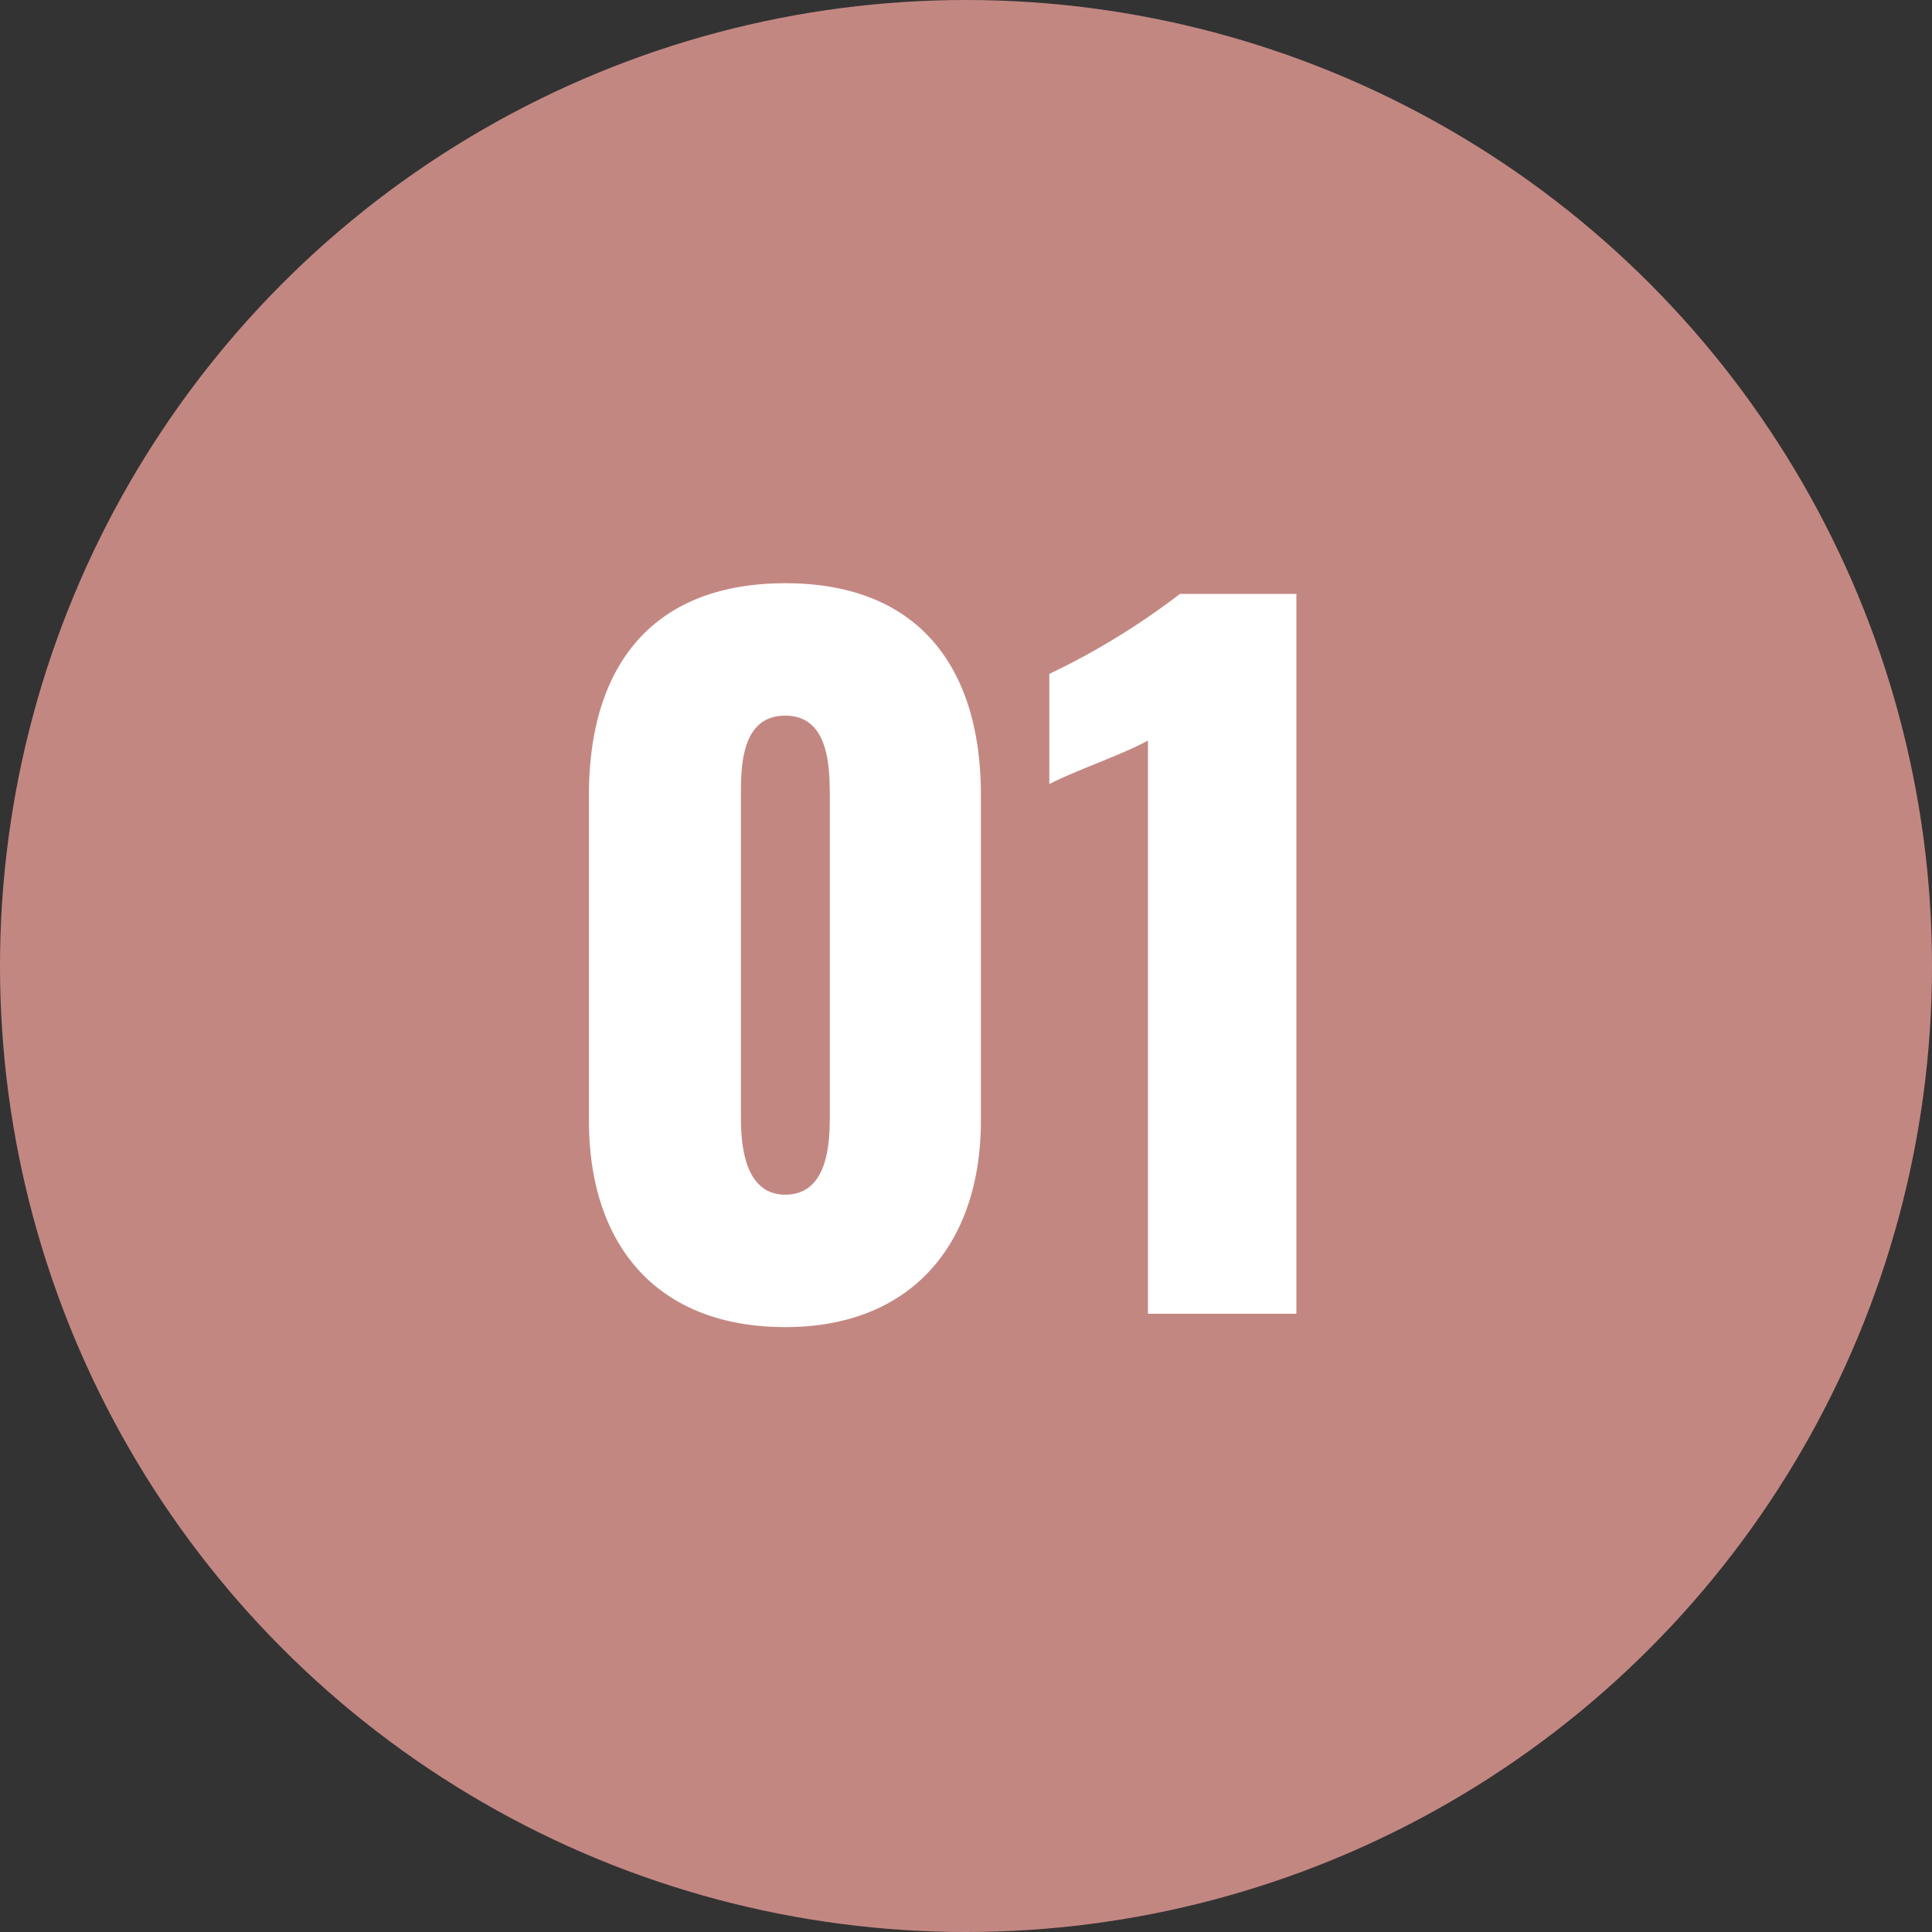
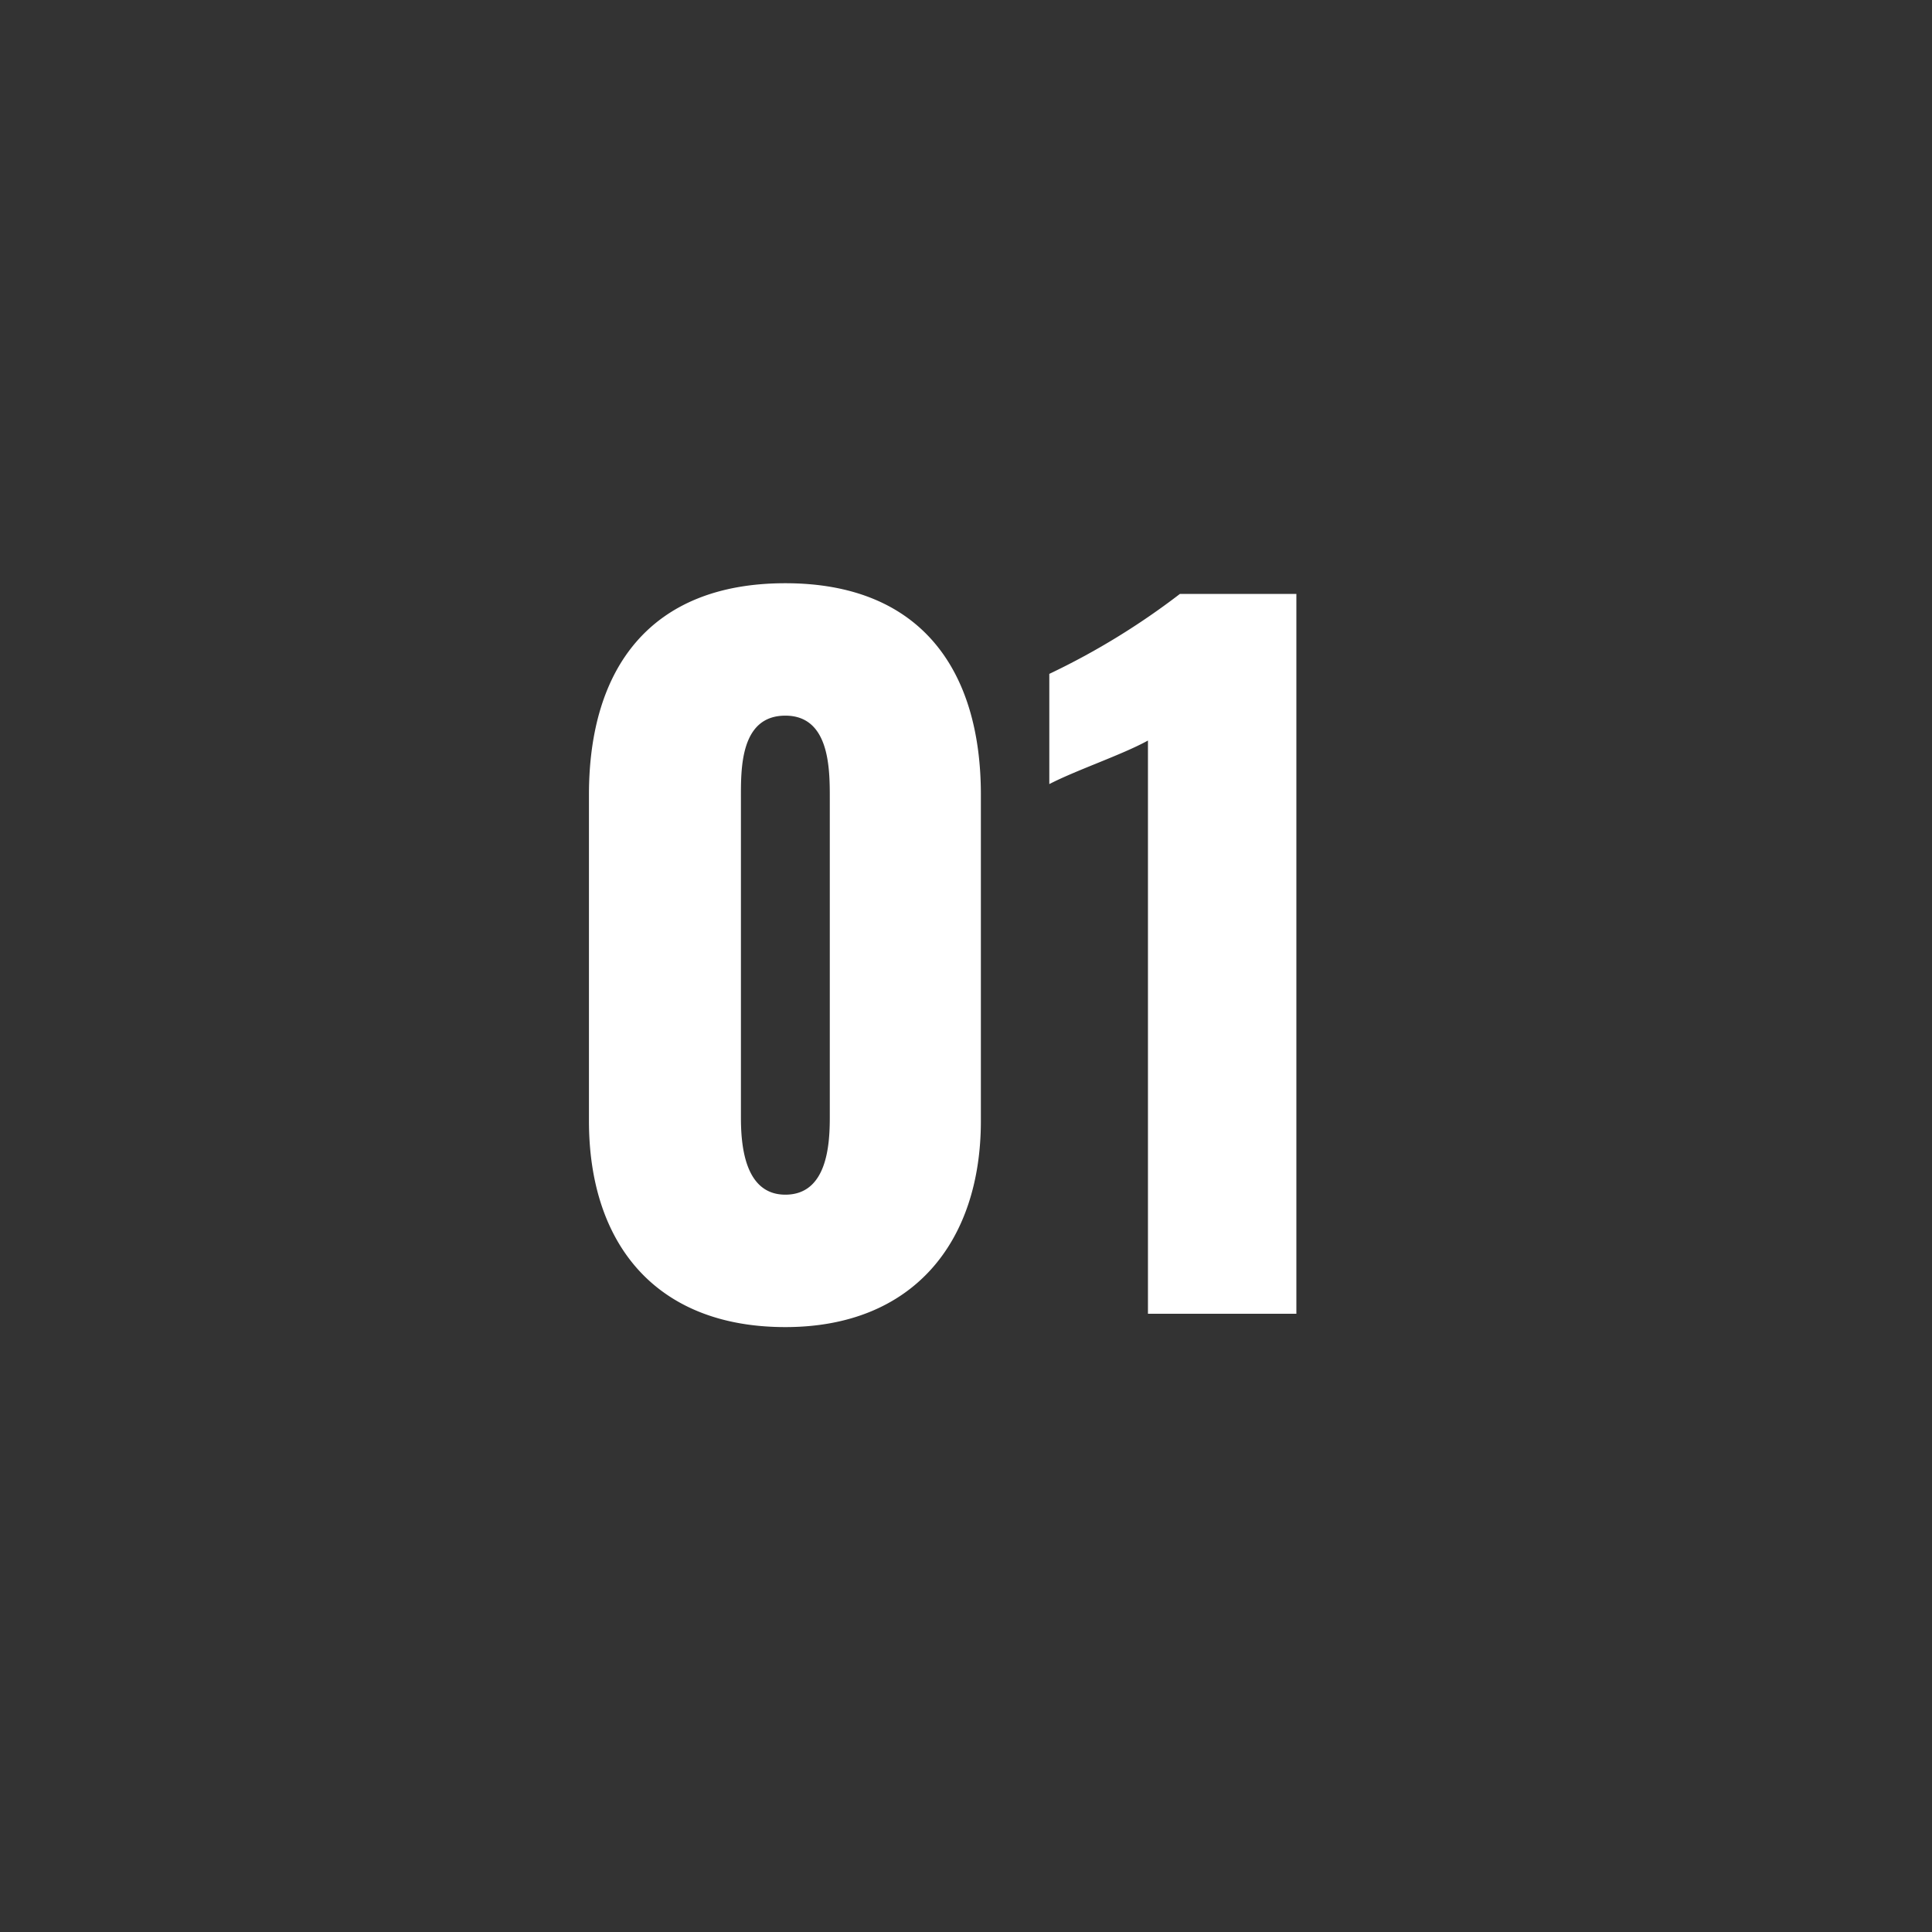
<svg xmlns="http://www.w3.org/2000/svg" width="50" height="50" viewBox="0 0 50 50">
  <rect x="0" y="0" width="50" height="50" fill="#333333" stroke="none" />
  <g id="_01_a" data-name="01_a" transform="translate(-1470 -365)">
-     <circle id="楕円形_1" data-name="楕円形 1" cx="25" cy="25" r="25" transform="translate(1470 365)" fill="#c38782" />
    <path id="パス_4874" data-name="パス 4874" d="M6.325.345c3.312,0,5.06-2.208,5.06-5.336v-8.441c0-3.266-1.587-5.474-5.06-5.474-3.5,0-5.083,2.208-5.083,5.474v8.441C1.242-1.817,2.967.345,6.325.345Zm0-3.427c-1.058,0-1.15-1.288-1.15-2V-13.34c0-.759-.023-2.139,1.15-2.139,1.15,0,1.15,1.38,1.15,2.139v8.257C7.475-4.37,7.406-3.082,6.325-3.082ZM15.709,0H19.55V-18.63H16.537a18.818,18.818,0,0,1-3.381,2.07v2.852c.713-.368,1.886-.759,2.553-1.127Z" transform="translate(1484 399)" fill="#fff" />
  </g>
</svg>